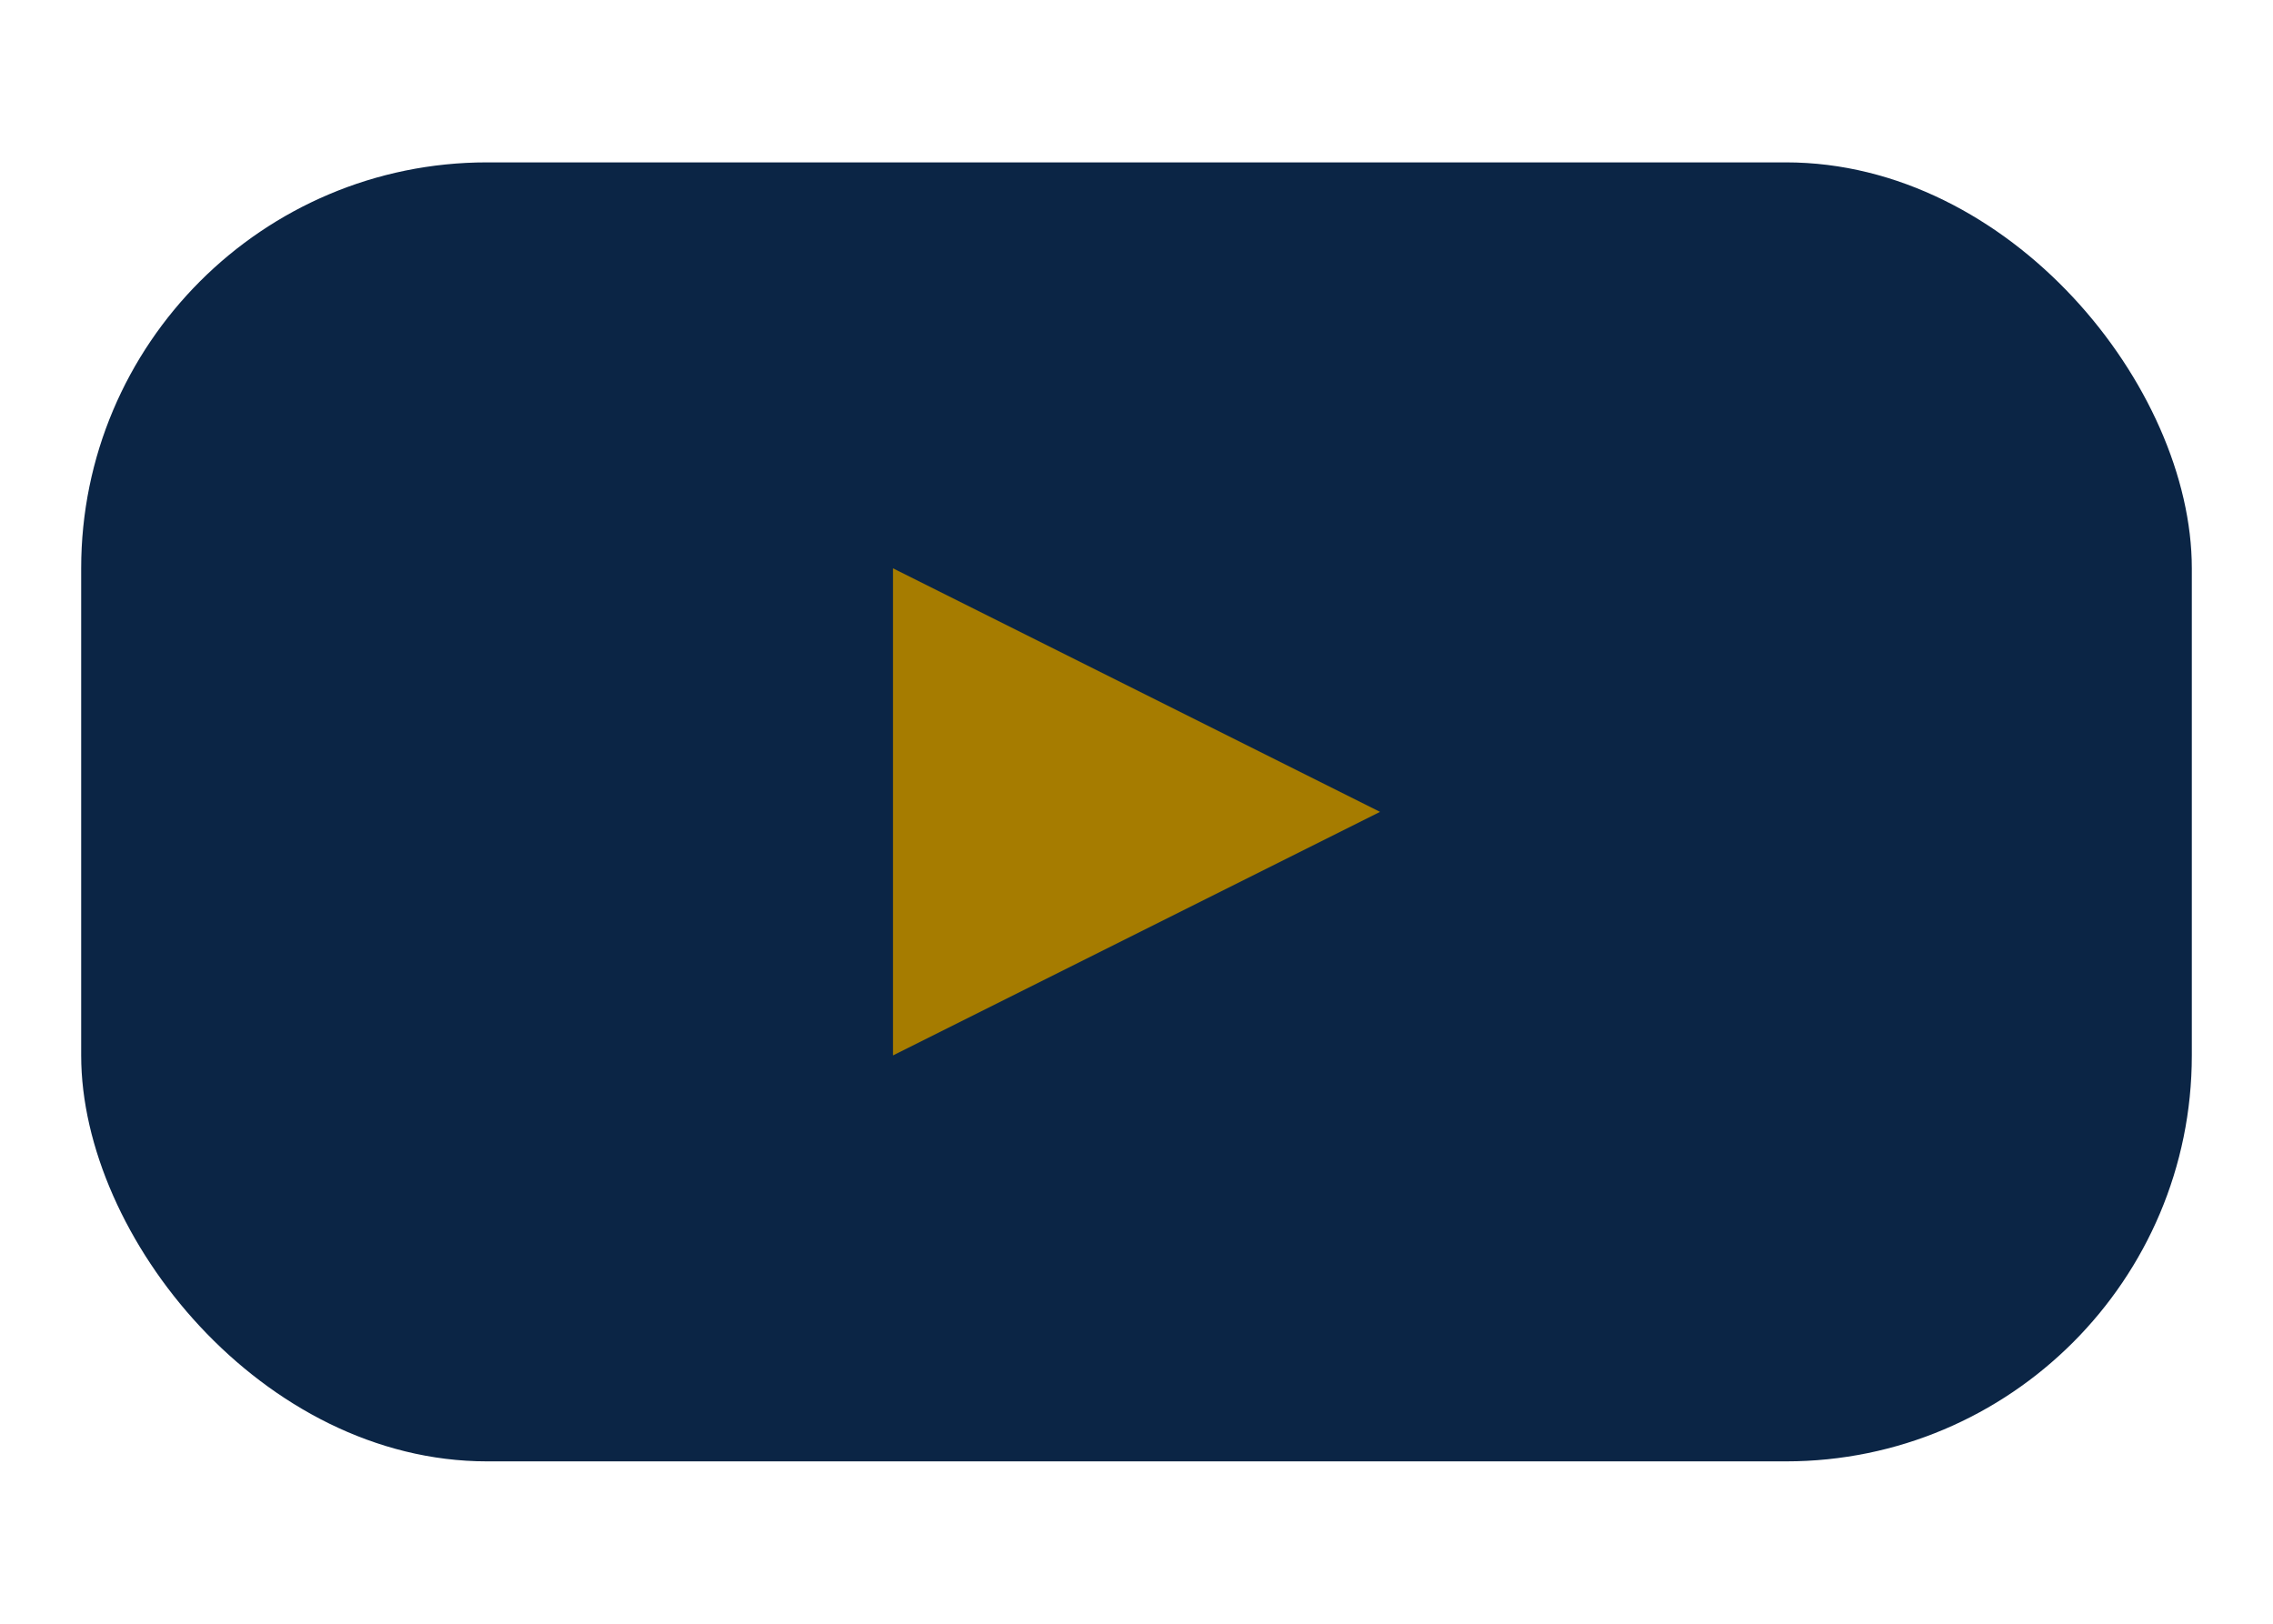
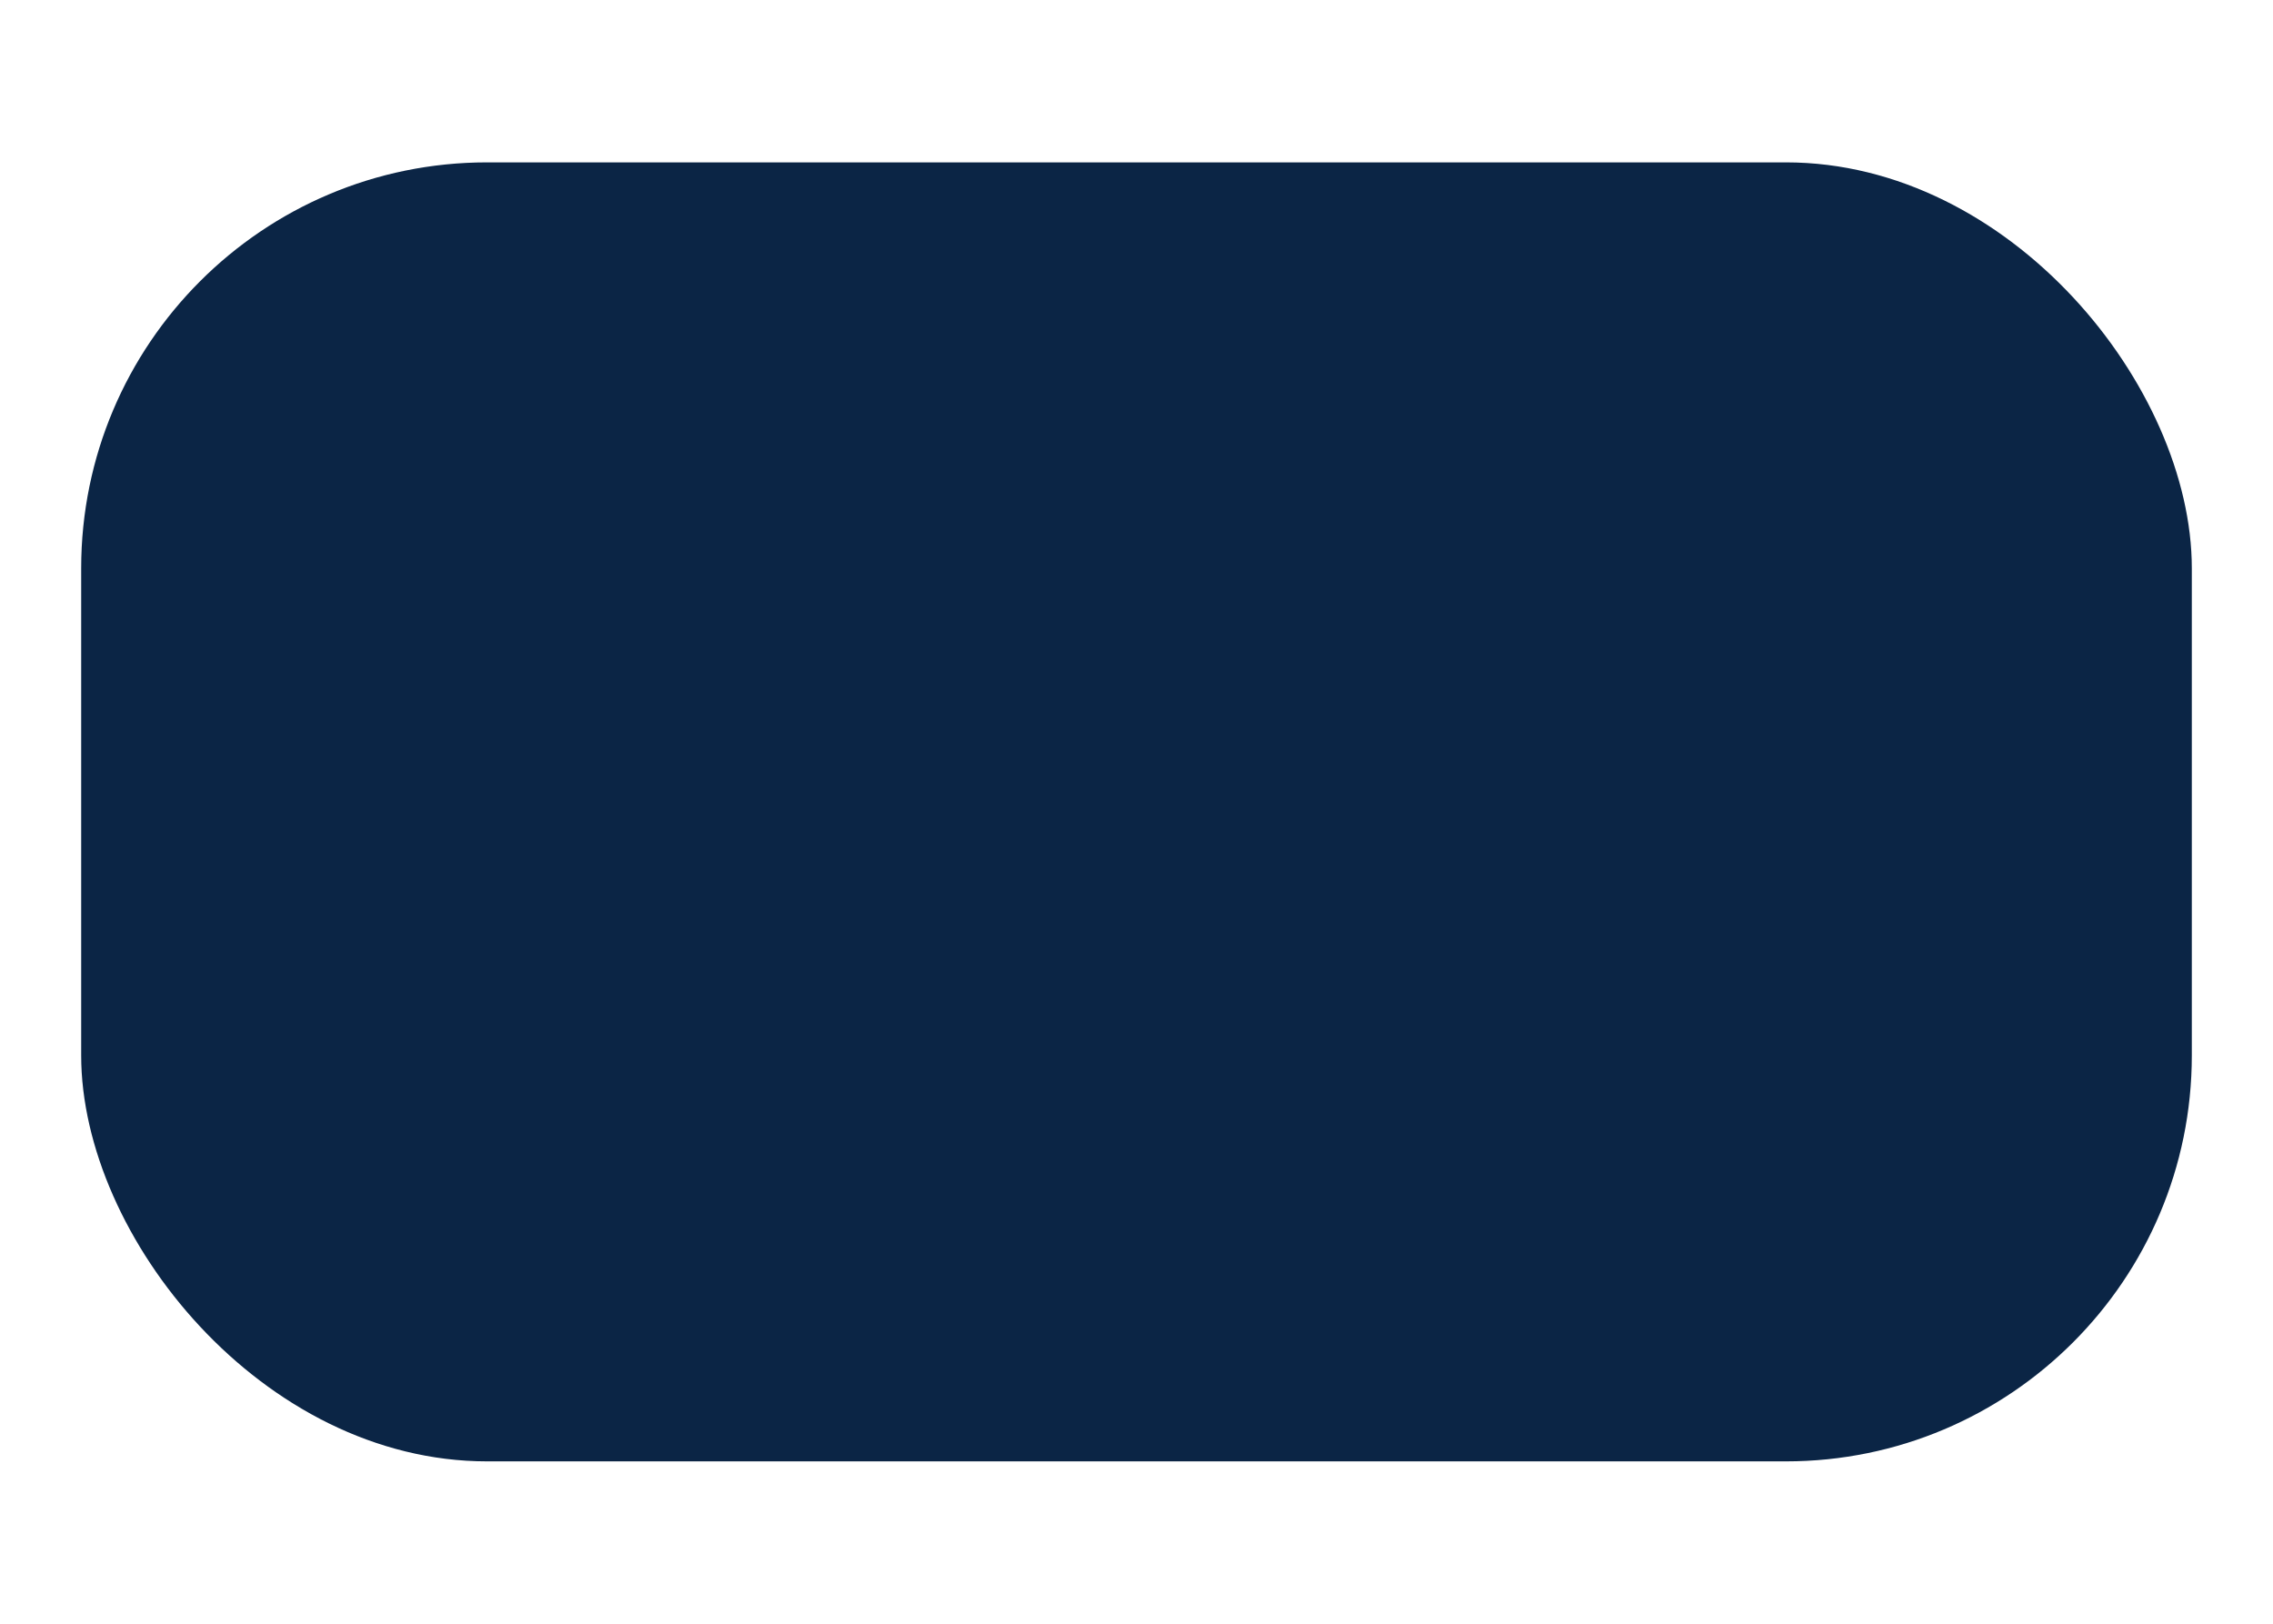
<svg xmlns="http://www.w3.org/2000/svg" width="28" height="20" viewBox="0 0 28 20">
  <rect x="1" y="2" width="26" height="16" rx="5" fill="#0B2545" />
-   <polygon points="11,7 11,13 17,10" fill="#A67C00" />
</svg>